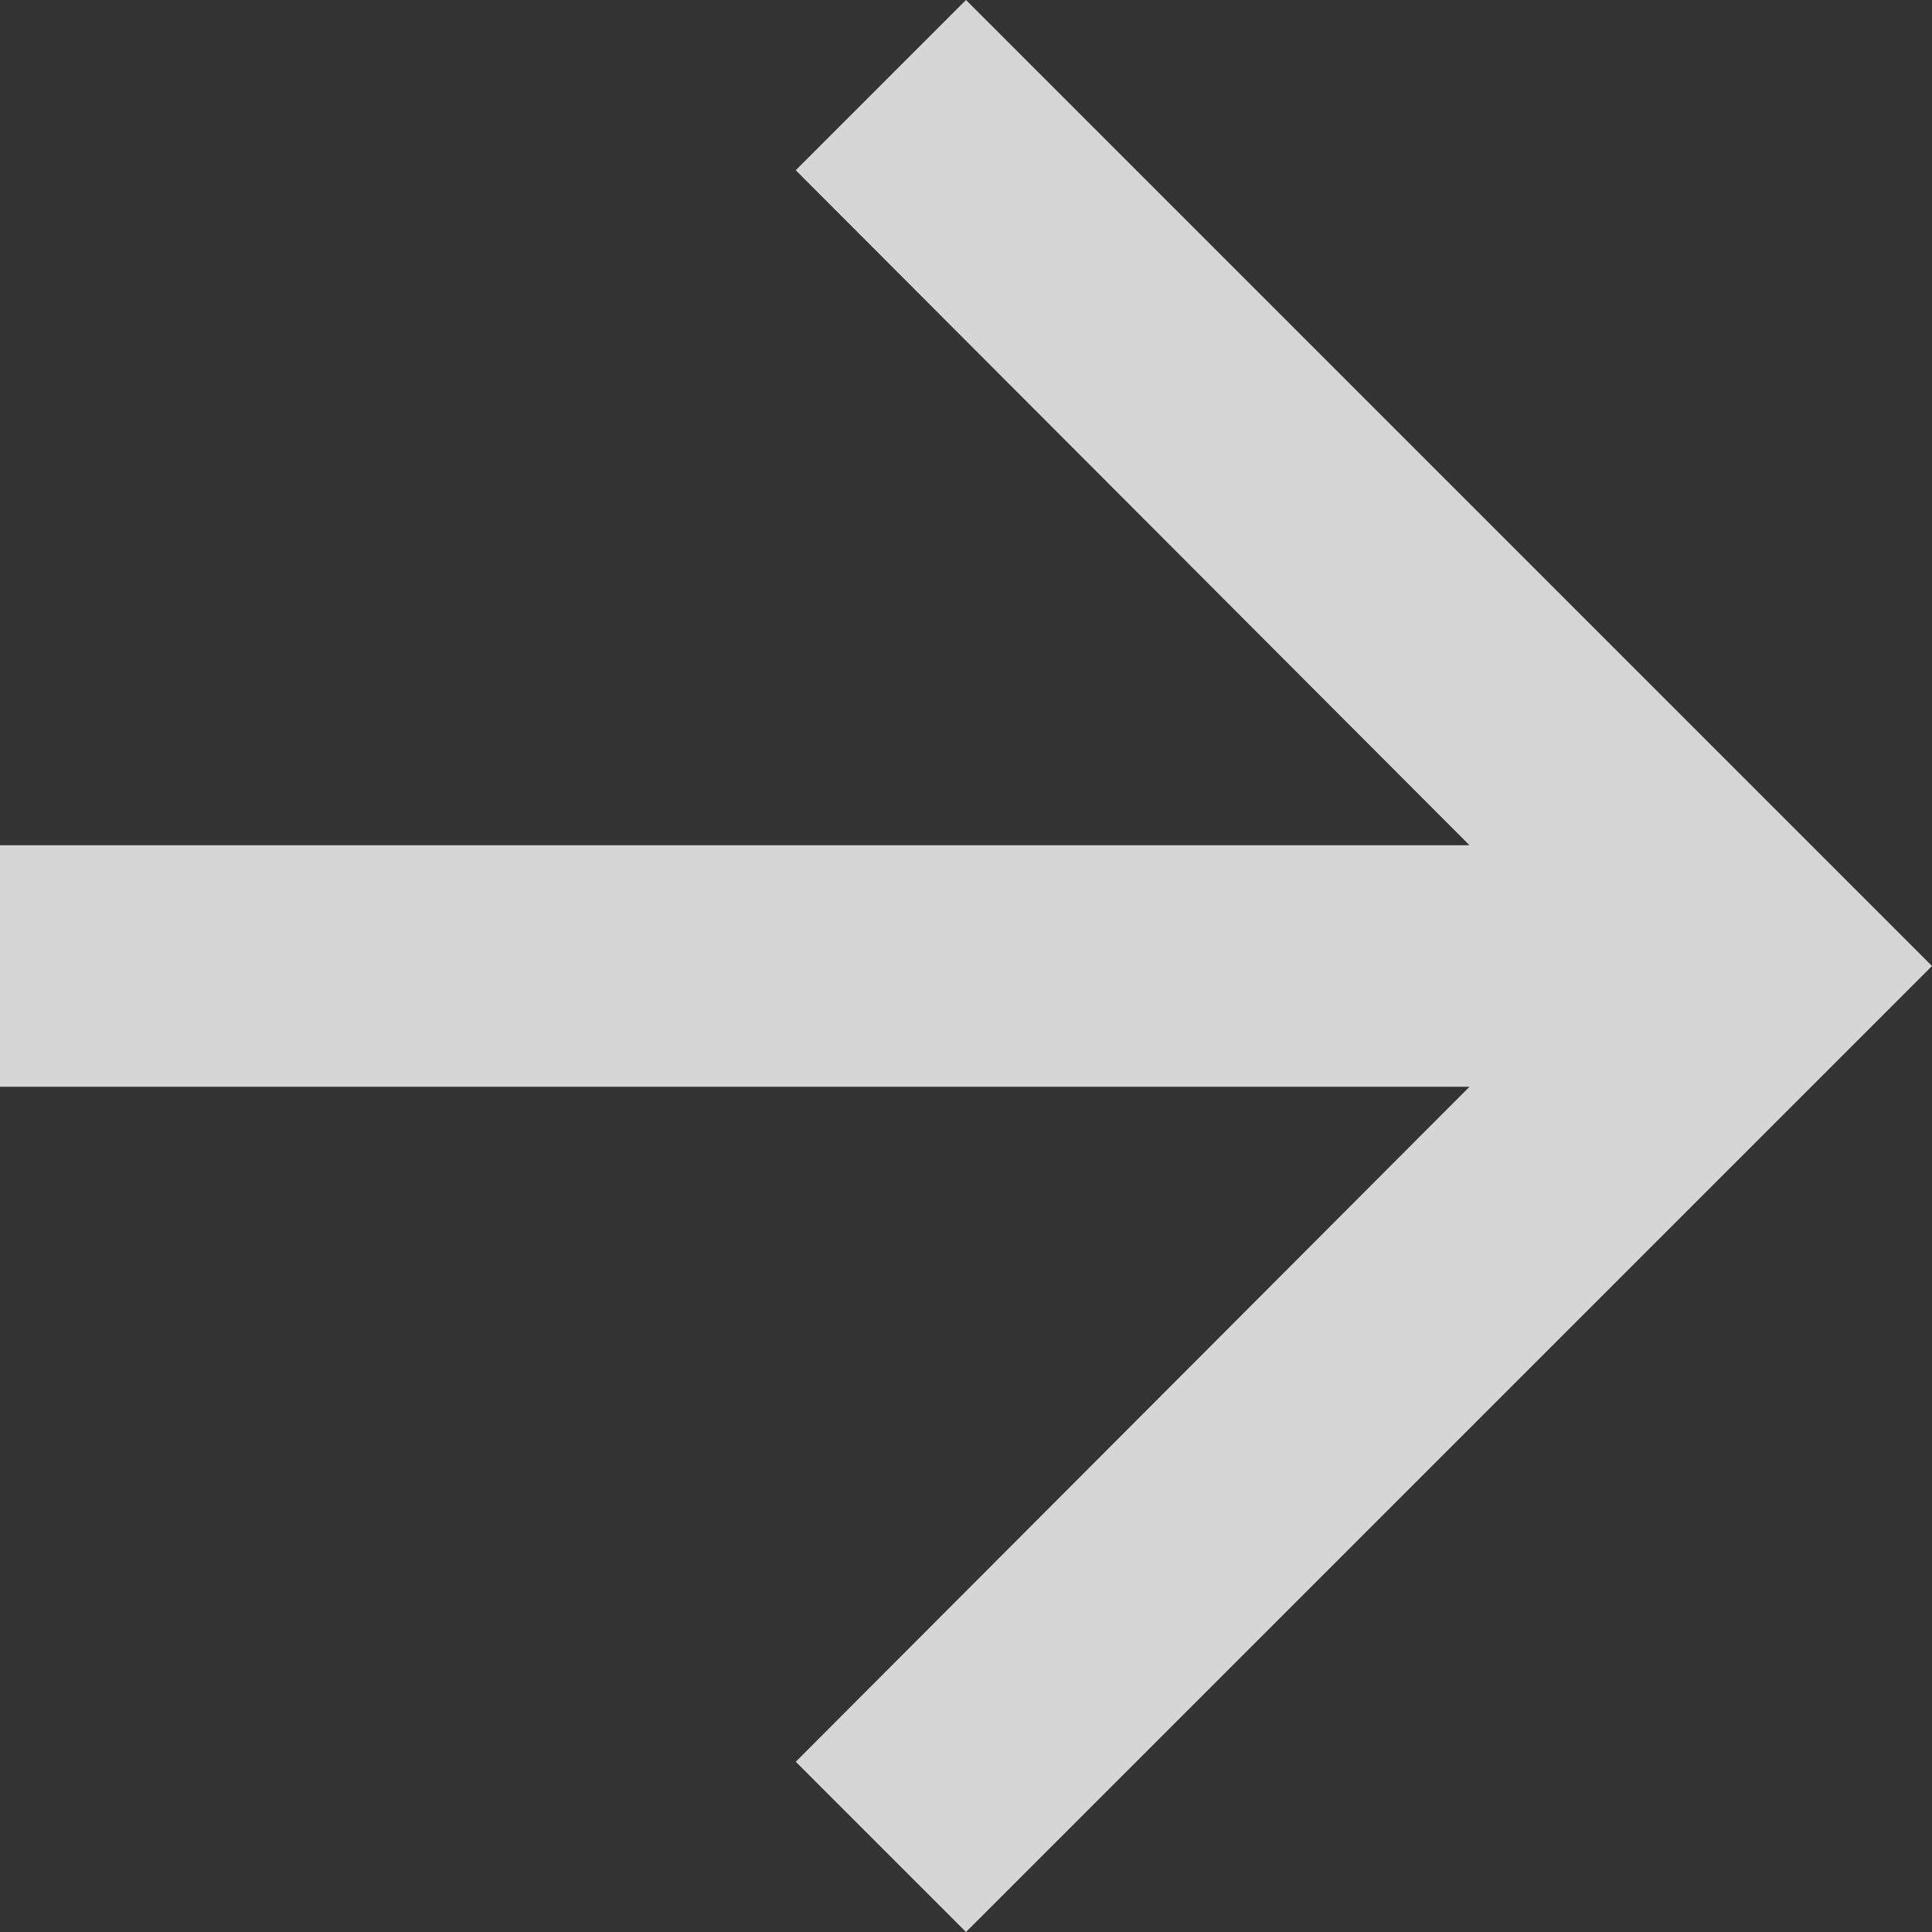
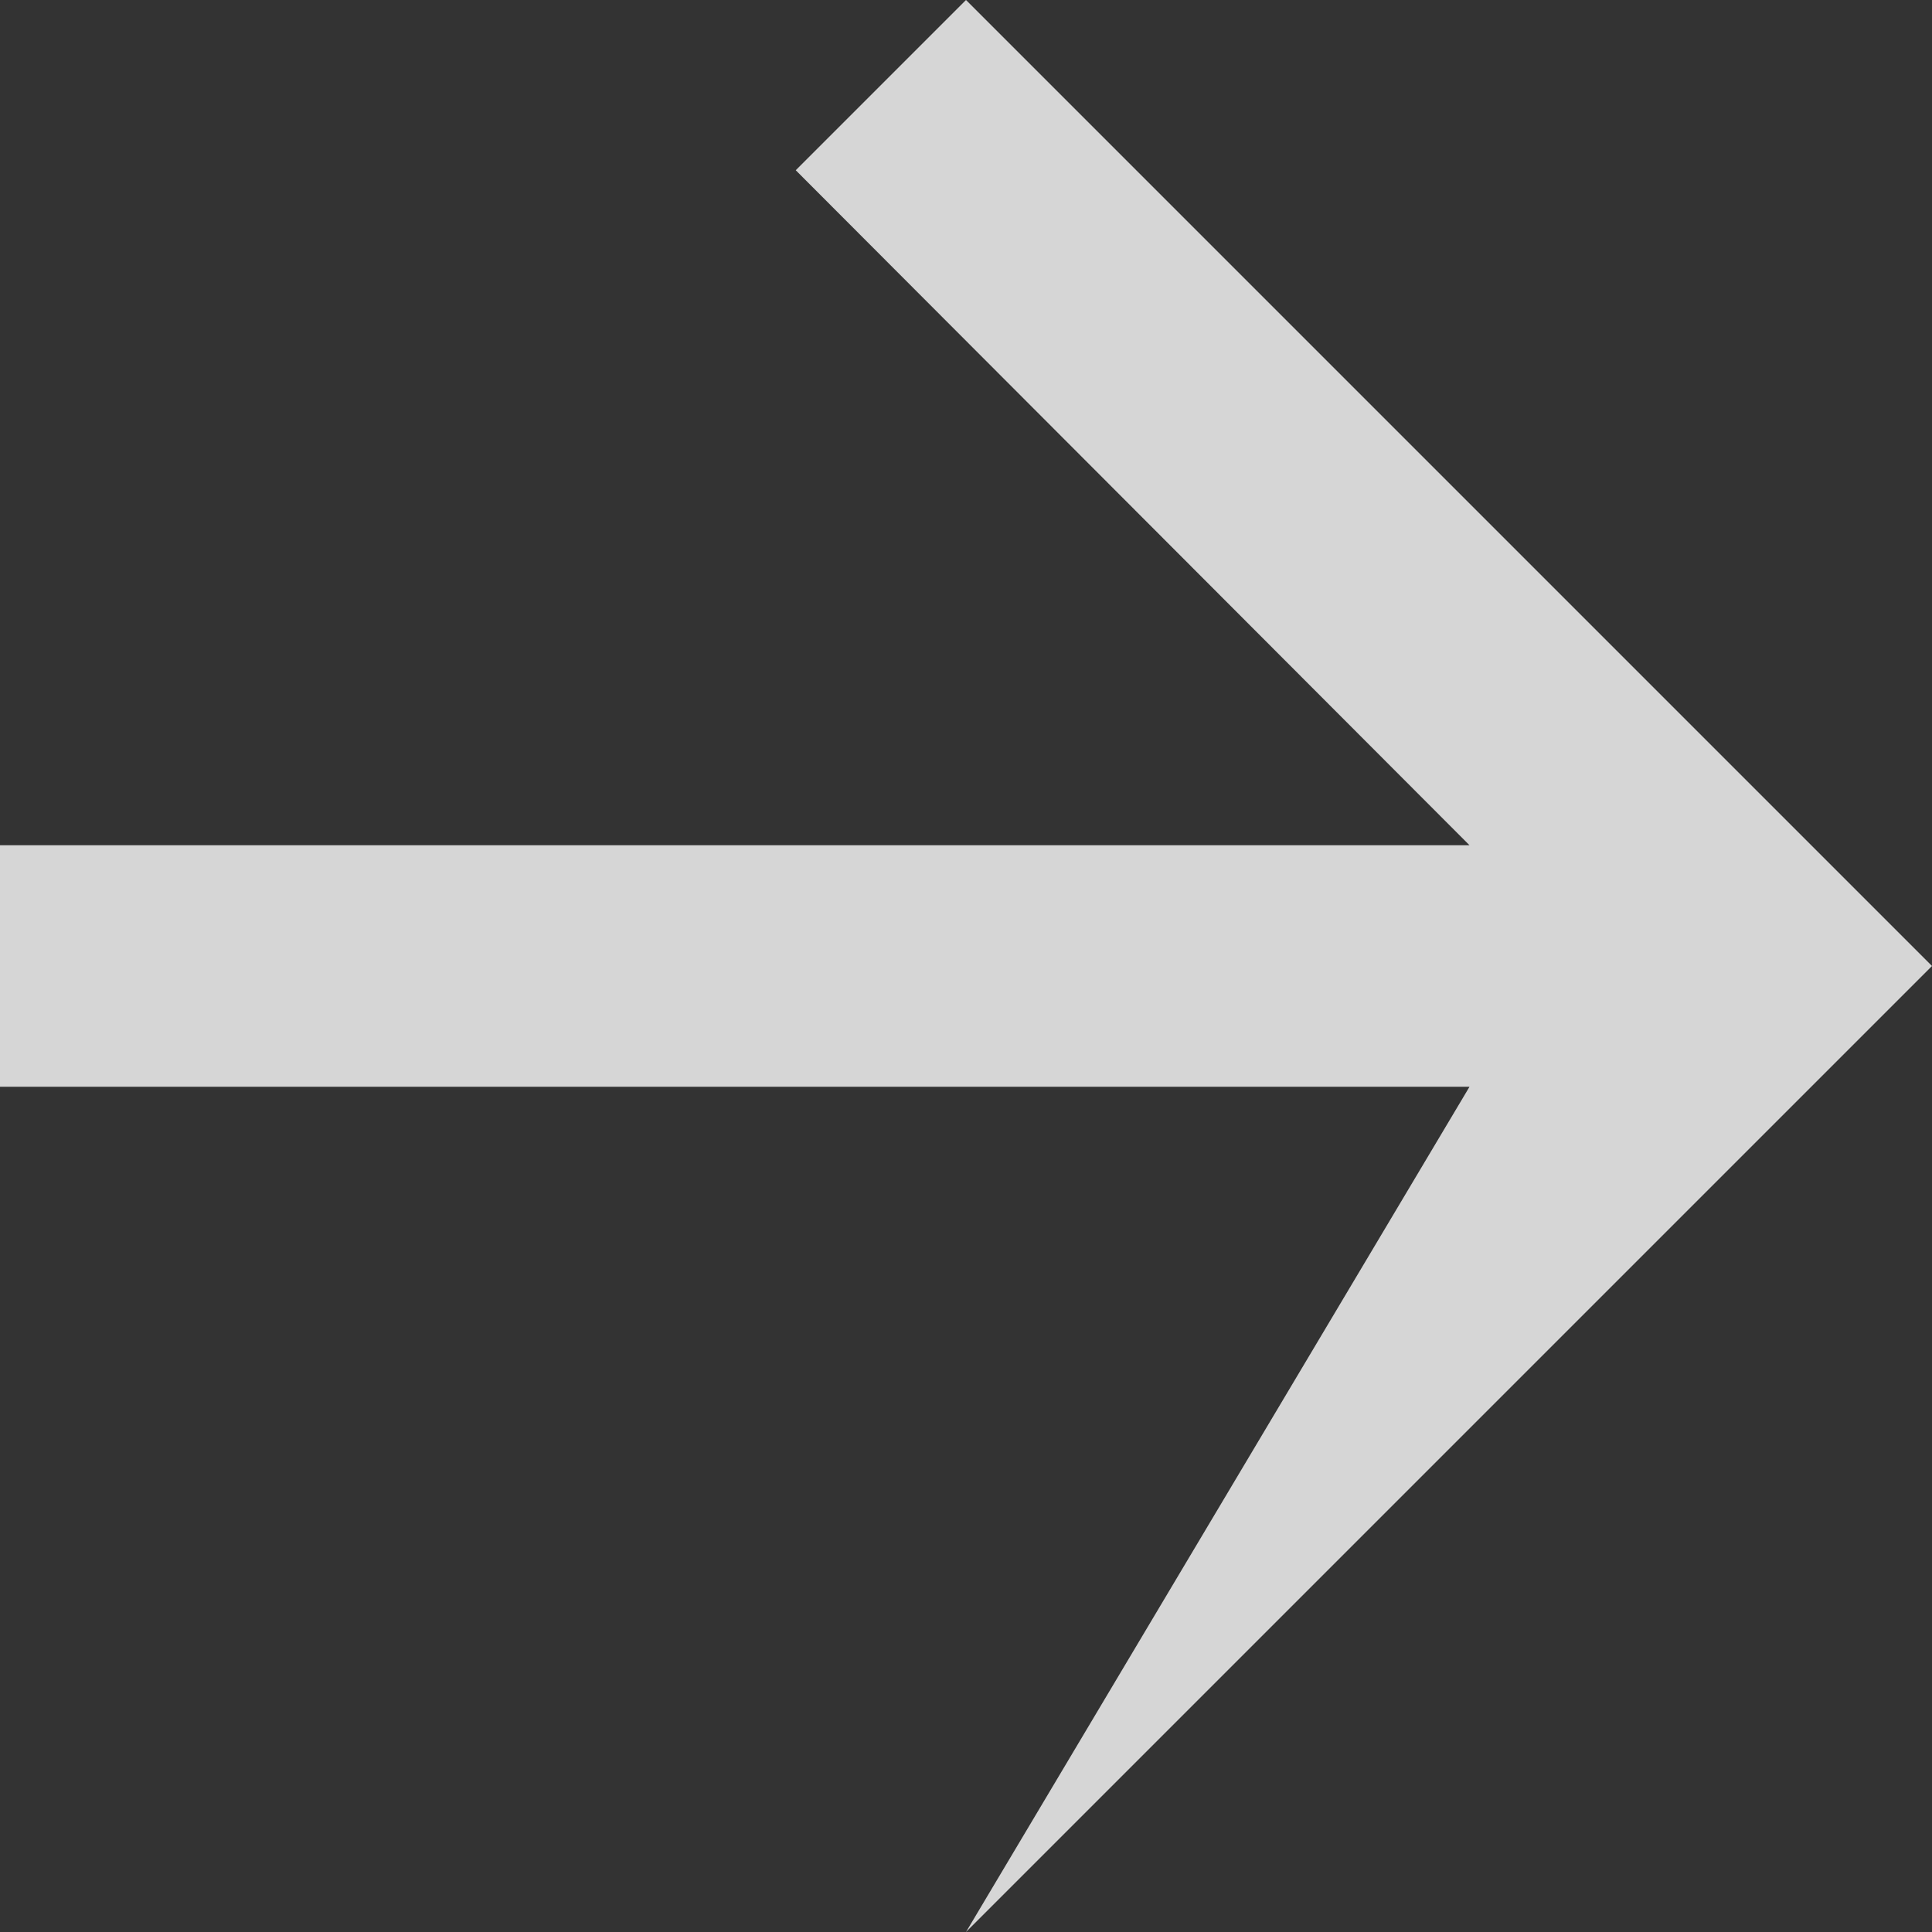
<svg xmlns="http://www.w3.org/2000/svg" width="34" height="34" viewBox="0 0 34 34" fill="none">
  <rect x="0" y="0" width="34" height="34" fill="#333333" stroke="none" />
-   <path opacity="0.8" d="M17 0L14.004 2.996L25.861 14.875H0V19.125H25.861L14.004 31.004L17 34L34 17L17 0Z" fill="white" />
+   <path opacity="0.8" d="M17 0L14.004 2.996L25.861 14.875H0V19.125H25.861L17 34L34 17L17 0Z" fill="white" />
</svg>